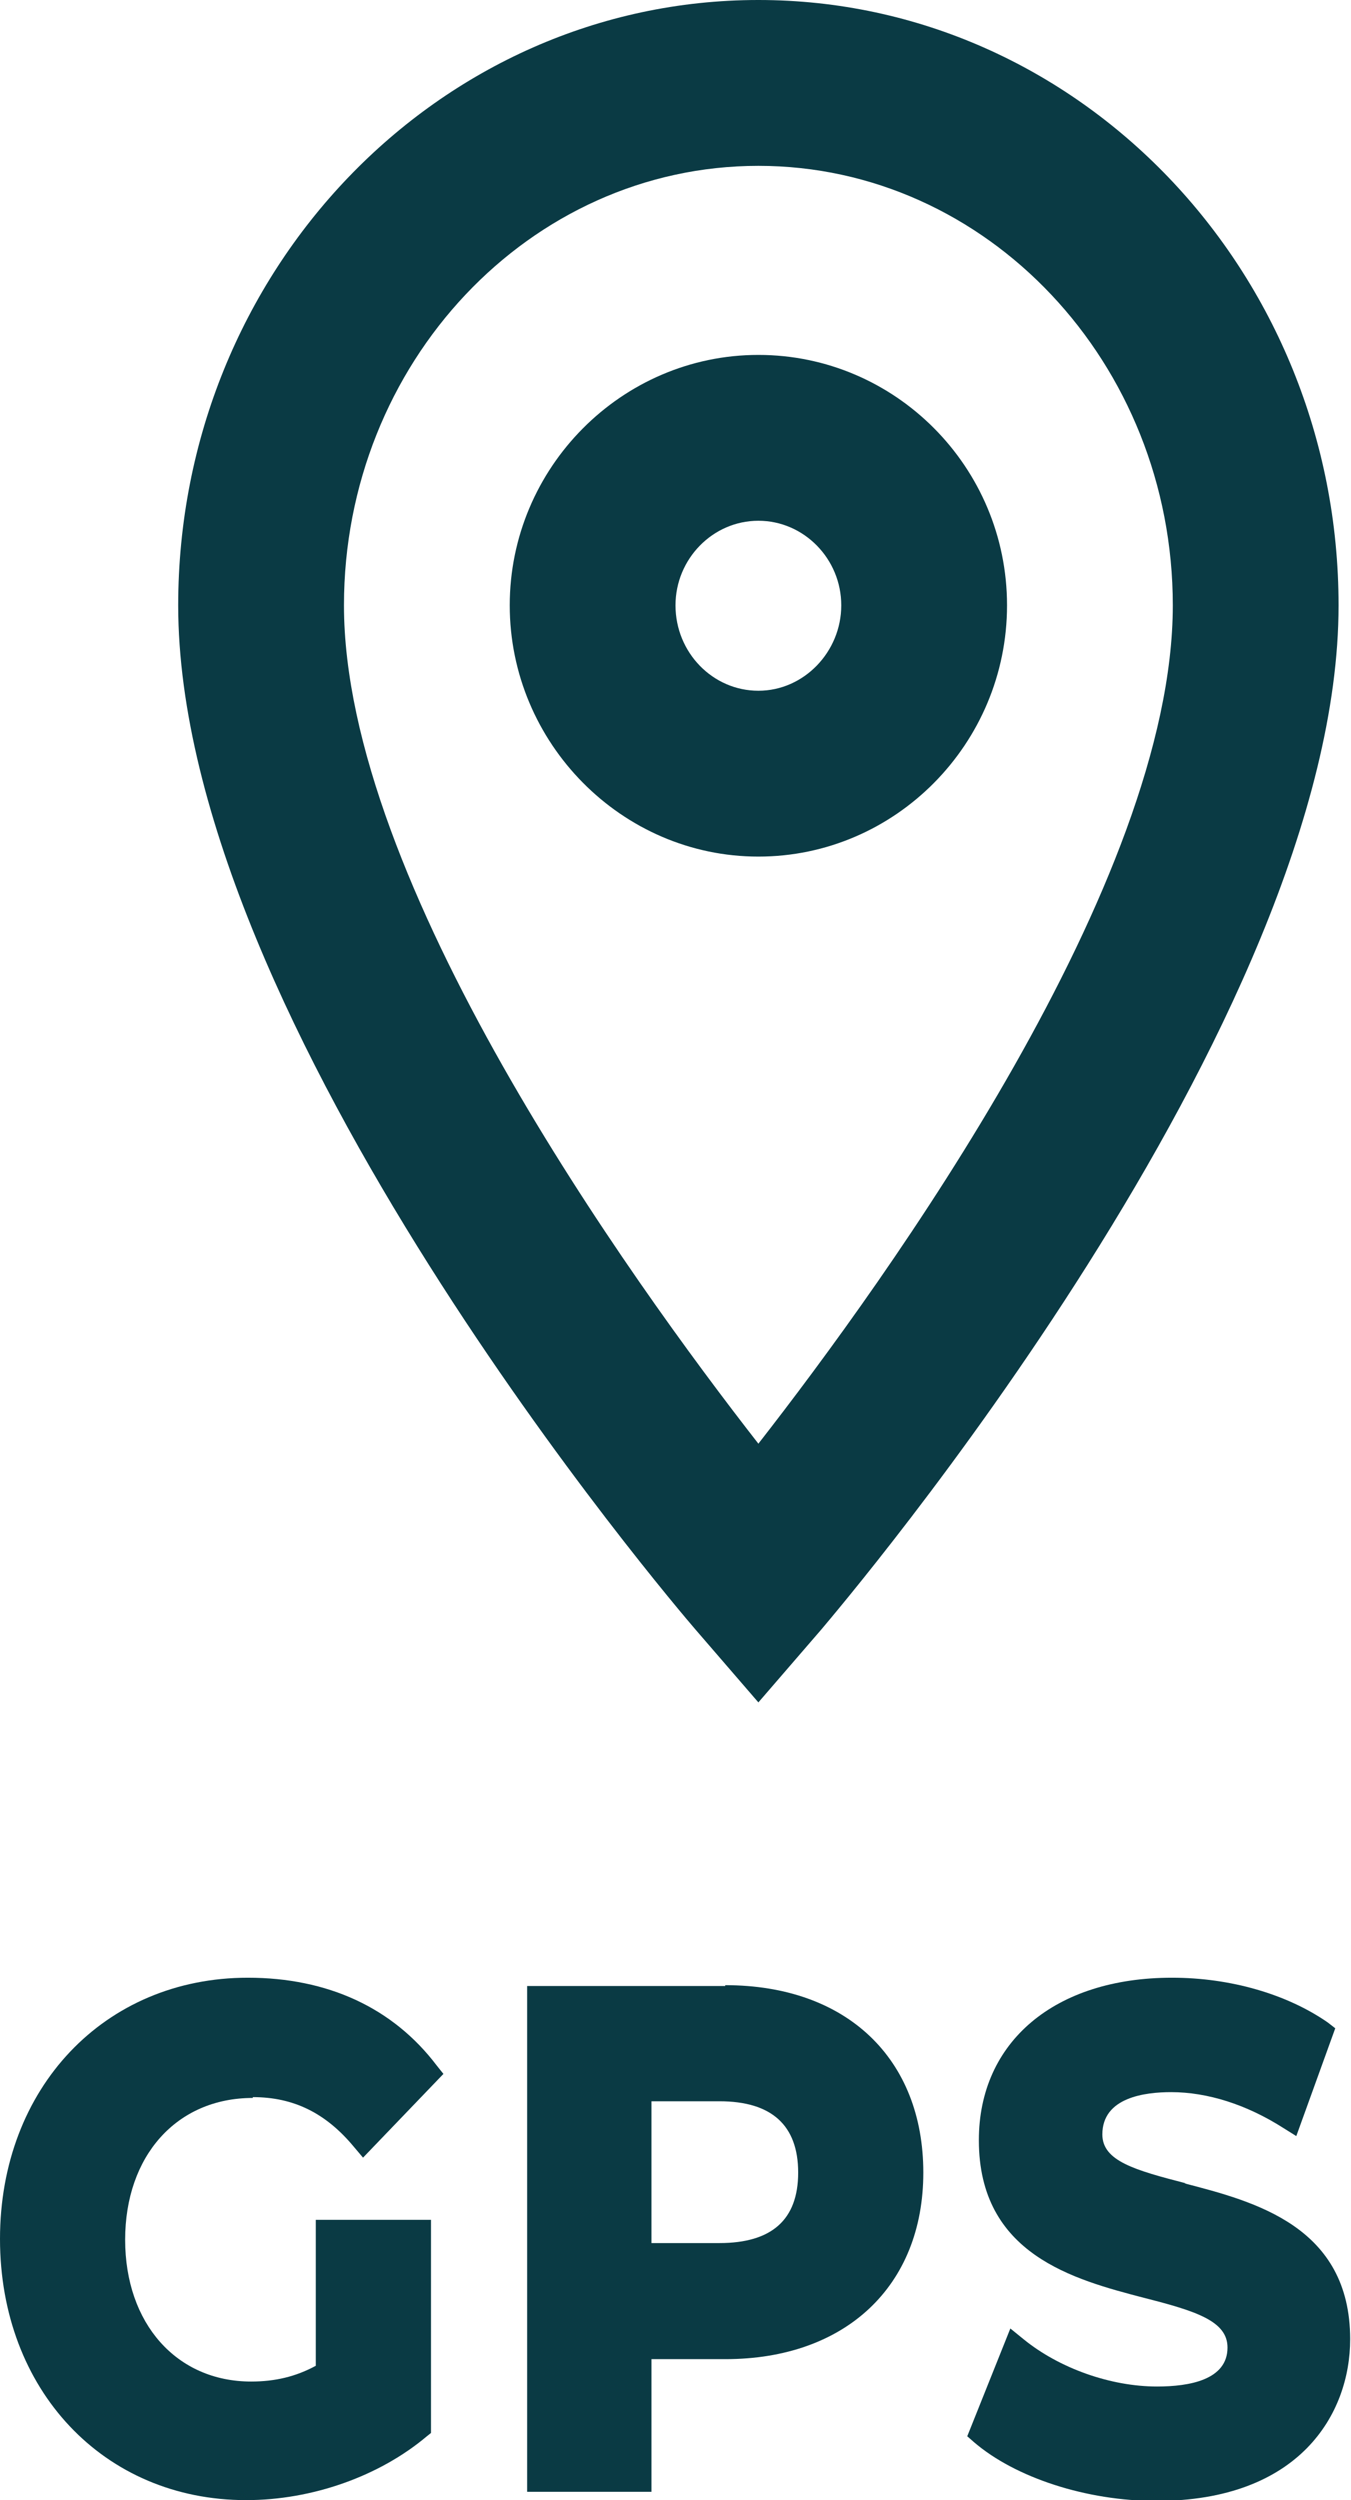
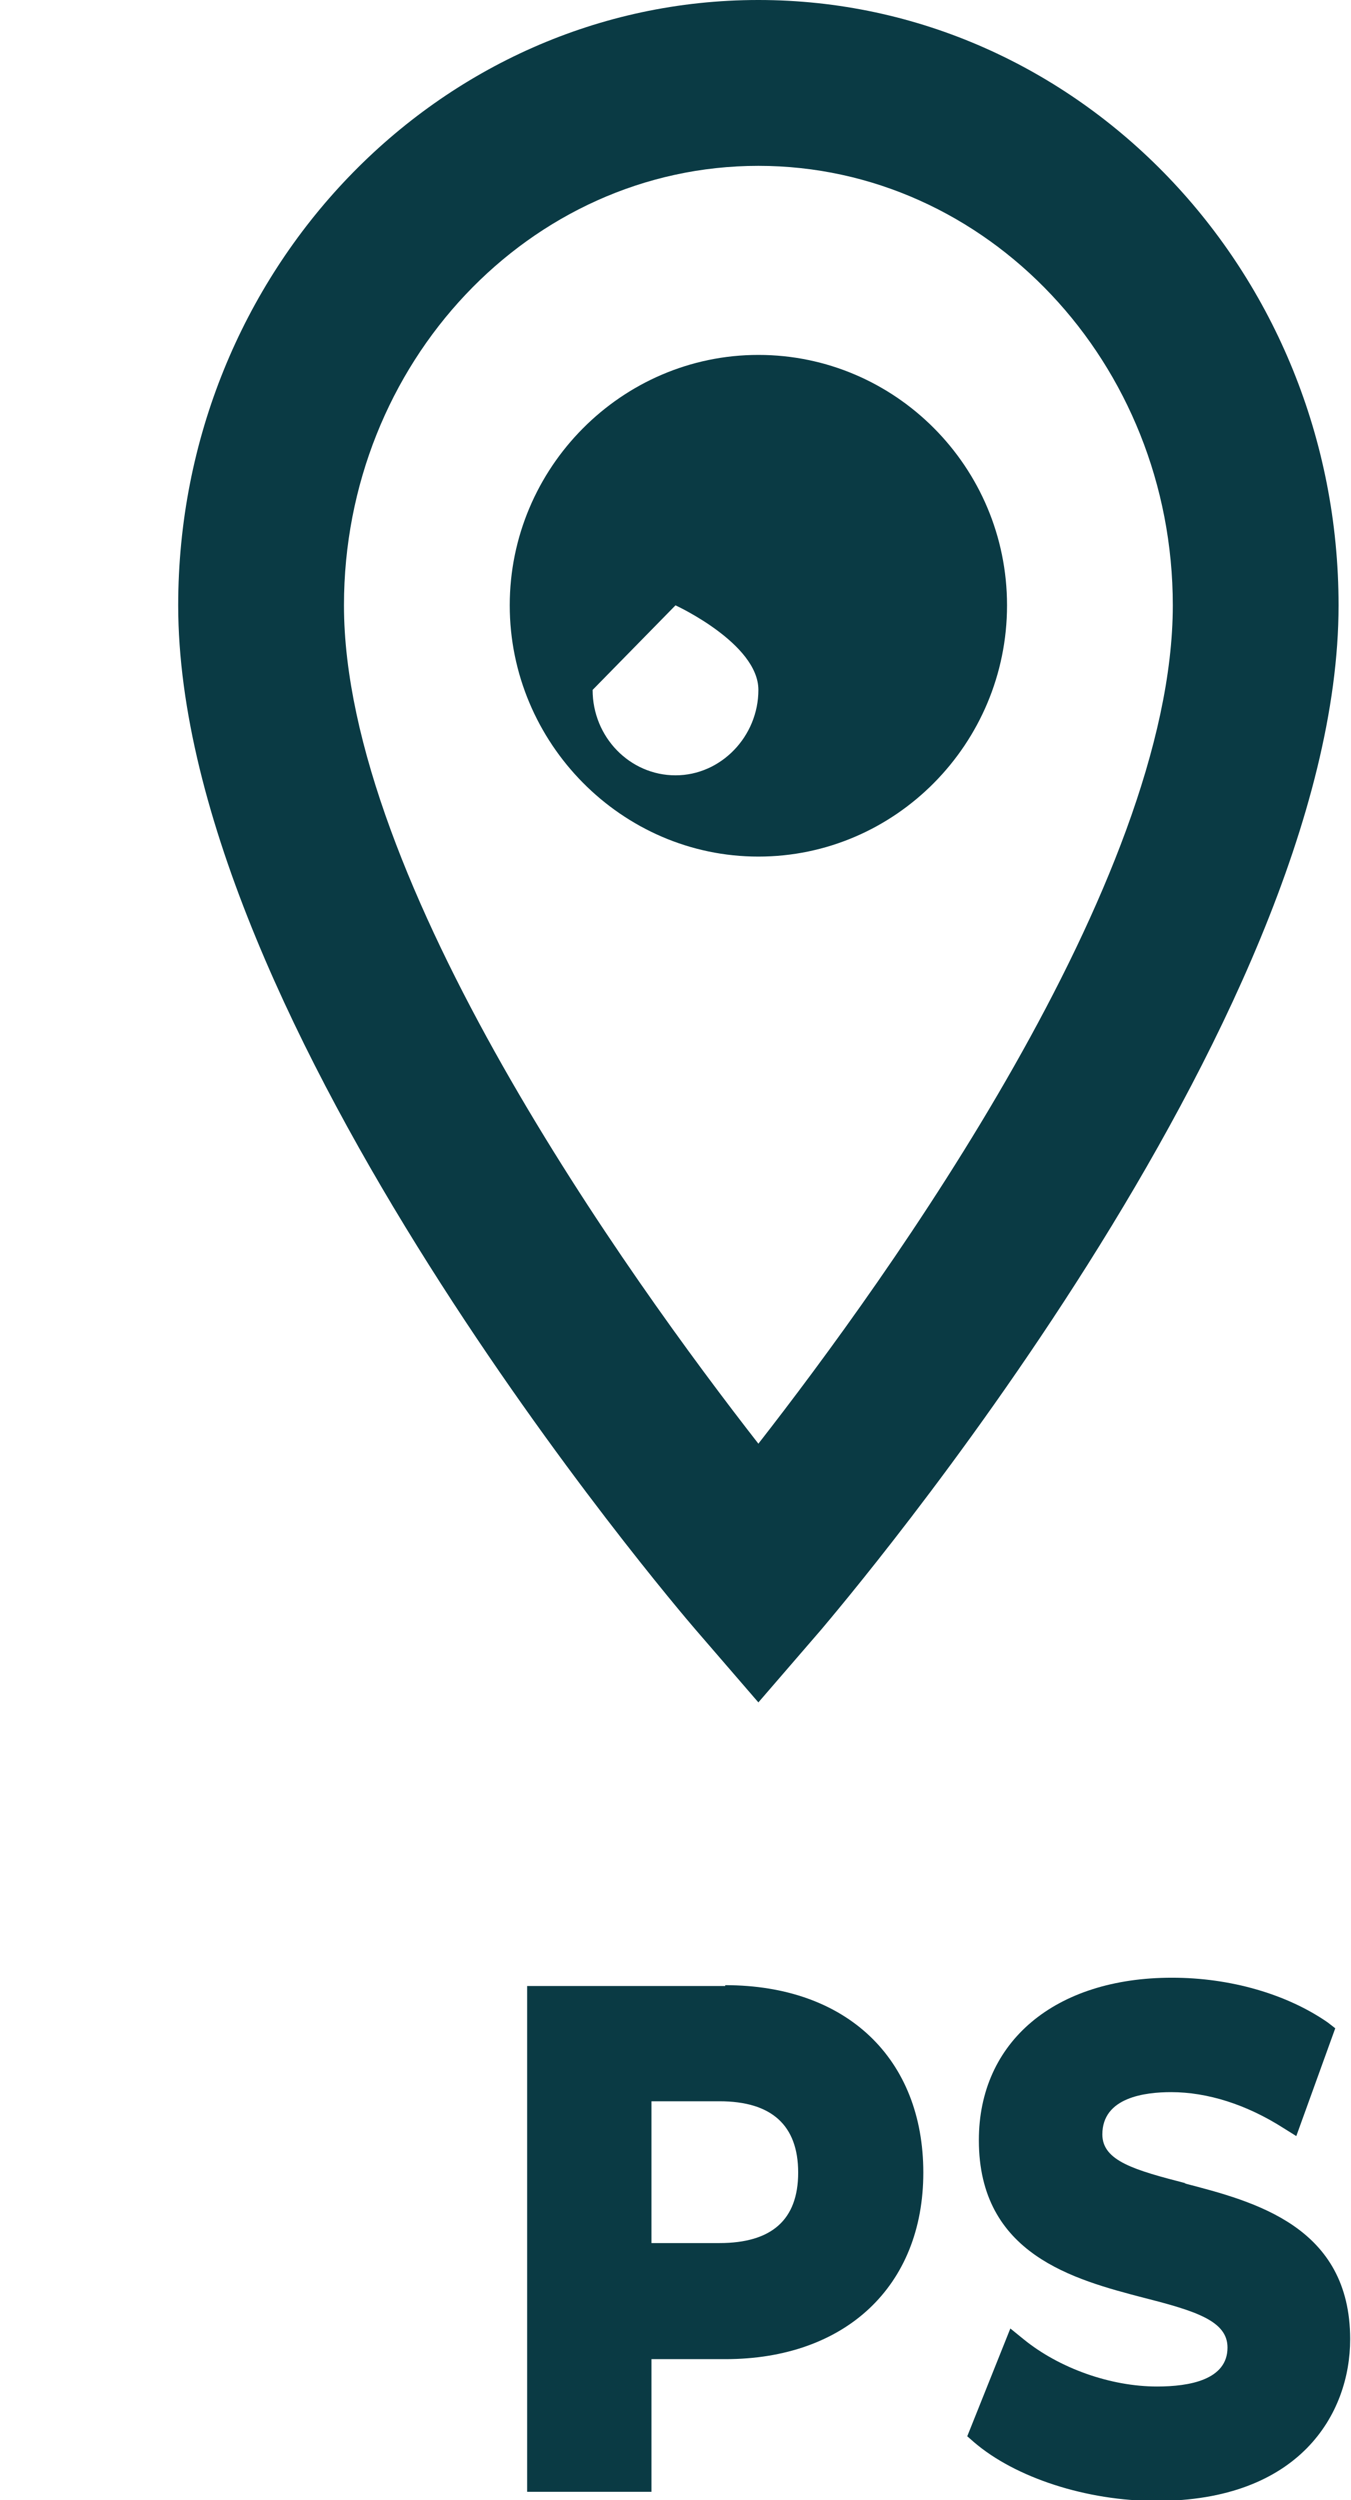
<svg xmlns="http://www.w3.org/2000/svg" id="Layer_2" data-name="Layer 2" viewBox="0 0 16.3 30.15">
  <defs>
    <style>
      .cls-1 {
        fill: #0a3a44;
      }
    </style>
  </defs>
  <g id="Layer_1-2" data-name="Layer 1">
    <g>
      <path class="cls-1" d="m9.15,20.53l.76-.88c.25-.3,6.24-7.32,6.24-12.35,0-4.03-3.14-7.3-7-7.3S2.15,3.27,2.15,7.3c0,5.04,5.99,12.06,6.24,12.35l.76.88Zm0-18.53c2.76,0,5,2.38,5,5.3,0,3.34-3.44,8.11-5,10.11-1.56-2-5-6.78-5-10.11,0-2.92,2.24-5.3,5-5.3Z" />
-       <path class="cls-1" d="m12.15,7.3c0-1.67-1.35-3.02-3-3.02s-3,1.36-3,3.02,1.35,3.03,3,3.03,3-1.36,3-3.03Zm-4,0c0-.56.45-1.02,1-1.02s1,.46,1,1.02-.45,1.03-1,1.03-1-.46-1-1.03Z" />
-       <path class="cls-1" d="m3.05,25.29c.49,0,.88.19,1.22.6l.11.13.97-1.01-.08-.1c-.53-.7-1.32-1.06-2.28-1.06-1.73,0-2.99,1.33-2.99,3.15s1.25,3.15,2.97,3.15c.8,0,1.61-.29,2.18-.77l.05-.04v-2.57h-1.39v1.76c-.24.13-.49.19-.78.19-.9,0-1.52-.7-1.52-1.71s.62-1.71,1.54-1.71Z" />
+       <path class="cls-1" d="m12.15,7.3c0-1.67-1.35-3.02-3-3.02s-3,1.36-3,3.02,1.35,3.03,3,3.03,3-1.36,3-3.03Zm-4,0s1,.46,1,1.02-.45,1.03-1,1.03-1-.46-1-1.03Z" />
      <path class="cls-1" d="m8.75,23.95h-2.39v6.1h1.5v-1.6h.89c1.45,0,2.39-.88,2.39-2.25s-.92-2.26-2.39-2.26Zm-.89,1.39h.82c.63,0,.95.29.95.86s-.32.85-.95.85h-.82v-1.71Z" />
      <path class="cls-1" d="m14.31,26.33c-.62-.16-1.01-.27-1.01-.59,0-.45.52-.51.83-.51.44,0,.91.15,1.35.43l.16.1.47-1.3-.09-.07c-.49-.34-1.17-.54-1.88-.54-1.41,0-2.33.77-2.33,1.96,0,1.38,1.15,1.68,1.99,1.9.63.16,1.01.28,1.01.6,0,.39-.46.47-.85.47-.56,0-1.18-.22-1.61-.57l-.16-.13-.52,1.3.08.07c.5.43,1.36.71,2.2.71,1.73,0,2.34-1.05,2.34-1.95,0-1.36-1.15-1.66-2-1.88Z" />
    </g>
  </g>
</svg>